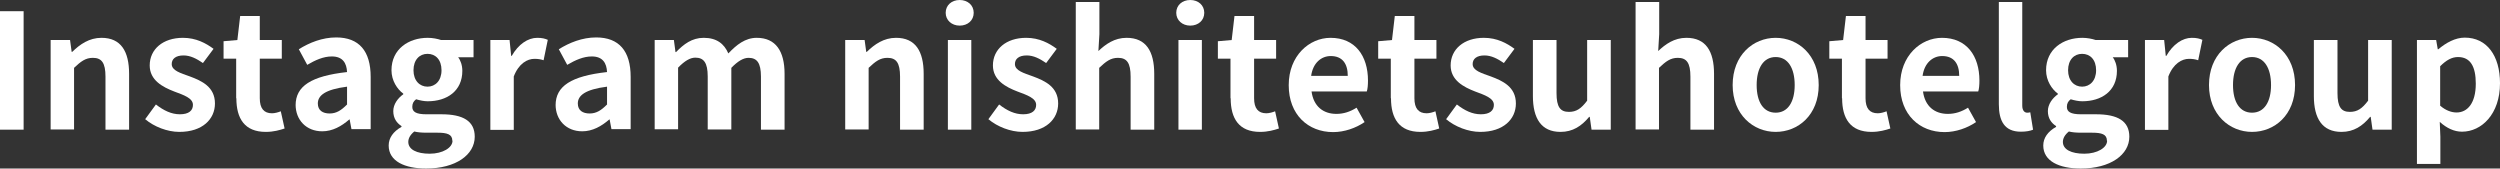
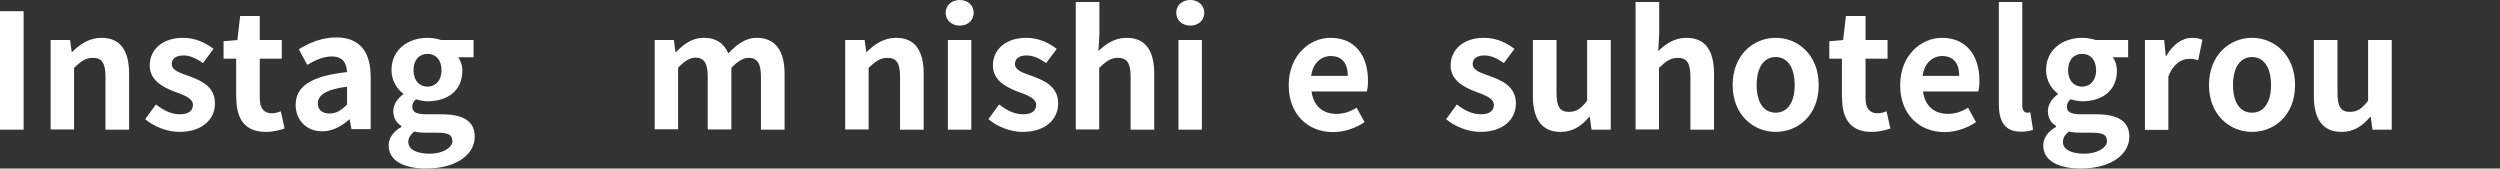
<svg xmlns="http://www.w3.org/2000/svg" id="_レイヤー_2" width="124.91" height="8.42" viewBox="0 0 124.91 8.42">
  <rect x="0" y="0" width="124.91" height="8.42" fill="#333333" stroke="none" />
  <defs>
    <style>.cls-1{fill:#fff;}</style>
  </defs>
  <g id="_レイヤー_1-2">
    <path class="cls-1" d="m0,.56h1.18v5.92H0V.56Z" />
    <path class="cls-1" d="m2.54,2h.96l.08.59h.03c.39-.38.85-.7,1.46-.7.97,0,1.38.67,1.38,1.8v2.79h-1.18v-2.65c0-.69-.19-.94-.63-.94-.37,0-.6.18-.94.5v3.08h-1.17V2Z" />
    <path class="cls-1" d="m7.25,5.96l.54-.74c.4.31.78.49,1.2.49.45,0,.65-.19.65-.47,0-.34-.46-.49-.94-.67-.57-.22-1.22-.56-1.22-1.3,0-.81.66-1.38,1.66-1.38.66,0,1.15.27,1.53.55l-.53.71c-.32-.22-.63-.38-.97-.38-.4,0-.59.18-.59.43,0,.33.44.45.91.62.59.22,1.25.52,1.25,1.35,0,.78-.62,1.42-1.78,1.42-.6,0-1.26-.26-1.7-.63Z" />
    <path class="cls-1" d="m11.8,4.91v-1.98h-.63v-.87l.69-.06.14-1.2h.98v1.2h1.1v.93h-1.1v1.98c0,.51.21.75.61.75.14,0,.32-.05.44-.1l.19.86c-.24.08-.55.17-.94.17-1.06,0-1.47-.67-1.47-1.68Z" />
    <path class="cls-1" d="m14.77,5.26c0-.96.78-1.46,2.57-1.66-.02-.44-.21-.78-.76-.78-.42,0-.82.18-1.23.42l-.42-.78c.53-.33,1.17-.59,1.87-.59,1.14,0,1.72.68,1.72,1.97v2.61h-.96l-.09-.48h-.02c-.39.34-.84.59-1.35.59-.8,0-1.33-.57-1.33-1.33Zm2.57-.03v-.9c-1.09.14-1.46.44-1.46.84,0,.35.25.5.59.5s.58-.16.86-.44Z" />
    <path class="cls-1" d="m19.42,7.27c0-.38.23-.7.64-.93v-.04c-.23-.15-.41-.38-.41-.75,0-.34.23-.65.5-.84v-.03c-.3-.22-.59-.65-.59-1.17,0-1.06.86-1.62,1.81-1.62.25,0,.49.05.67.11h1.62v.86h-.77c.12.15.21.4.21.68,0,1.01-.77,1.52-1.73,1.52-.18,0-.38-.04-.58-.1-.13.1-.19.21-.19.38,0,.24.18.37.7.37h.76c1.08,0,1.66.34,1.66,1.12,0,.9-.94,1.59-2.43,1.59-1.06,0-1.87-.36-1.87-1.15Zm3.18-.24c0-.32-.26-.4-.74-.4h-.54c-.27,0-.46-.02-.62-.06-.2.16-.3.34-.3.52,0,.38.42.59,1.07.59s1.14-.3,1.14-.65Zm-.54-3.52c0-.53-.3-.82-.7-.82s-.7.3-.7.82.31.82.7.82.7-.3.7-.82Z" />
-     <path class="cls-1" d="m24.5,2h.96l.08.79h.03c.33-.58.81-.9,1.27-.9.25,0,.39.04.53.1l-.21,1.02c-.15-.05-.28-.07-.46-.07-.35,0-.78.23-1.03.88v2.67h-1.17V2Z" />
-     <path class="cls-1" d="m27.76,5.26c0-.96.78-1.46,2.57-1.66-.02-.44-.21-.78-.76-.78-.42,0-.82.18-1.23.42l-.42-.78c.53-.33,1.17-.59,1.87-.59,1.14,0,1.72.68,1.72,1.97v2.61h-.96l-.09-.48h-.02c-.39.34-.84.59-1.35.59-.8,0-1.33-.57-1.33-1.33Zm2.57-.03v-.9c-1.09.14-1.46.44-1.46.84,0,.35.25.5.59.5s.58-.16.86-.44Z" />
    <path class="cls-1" d="m32.71,2h.96l.08.6h.03c.38-.39.79-.71,1.38-.71.64,0,1.02.29,1.23.78.41-.43.84-.78,1.42-.78.95,0,1.39.67,1.39,1.8v2.79h-1.18v-2.65c0-.69-.2-.94-.62-.94-.26,0-.54.17-.86.5v3.08h-1.18v-2.65c0-.69-.2-.94-.62-.94-.26,0-.54.17-.86.5v3.08h-1.17V2Z" />
    <path class="cls-1" d="m42.24,2h.96l.08.59h.03c.39-.38.85-.7,1.46-.7.97,0,1.38.67,1.38,1.8v2.79h-1.18v-2.65c0-.69-.19-.94-.63-.94-.37,0-.6.18-.94.5v3.08h-1.17V2Z" />
    <path class="cls-1" d="m47.25.64c0-.38.3-.64.7-.64s.7.26.7.64-.3.64-.7.64-.7-.27-.7-.64Zm.11,1.36h1.17v4.48h-1.17V2Z" />
    <path class="cls-1" d="m49.38,5.96l.54-.74c.4.31.78.49,1.2.49.45,0,.65-.19.65-.47,0-.34-.46-.49-.94-.67-.57-.22-1.22-.56-1.22-1.3,0-.81.66-1.38,1.66-1.38.66,0,1.15.27,1.53.55l-.53.71c-.32-.22-.63-.38-.97-.38-.4,0-.59.18-.59.43,0,.33.44.45.91.62.59.22,1.25.52,1.25,1.35,0,.78-.62,1.42-1.78,1.42-.6,0-1.26-.26-1.7-.63Z" />
    <path class="cls-1" d="m53.76.1h1.17v1.61l-.05.84c.36-.34.8-.66,1.41-.66.97,0,1.38.67,1.38,1.8v2.79h-1.18v-2.65c0-.69-.19-.94-.63-.94-.37,0-.6.18-.94.5v3.08h-1.17V.1Z" />
    <path class="cls-1" d="m58.77.64c0-.38.3-.64.7-.64s.7.26.7.64-.3.64-.7.64-.7-.27-.7-.64Zm.11,1.36h1.17v4.48h-1.17V2Z" />
-     <path class="cls-1" d="m61.48,4.91v-1.98h-.63v-.87l.69-.06.14-1.2h.98v1.2h1.1v.93h-1.1v1.98c0,.51.21.75.61.75.14,0,.32-.05.44-.1l.19.86c-.24.08-.55.17-.94.17-1.06,0-1.47-.67-1.47-1.68Z" />
    <path class="cls-1" d="m64.39,4.25c0-1.46,1.02-2.36,2.09-2.36,1.23,0,1.87.9,1.87,2.14,0,.22-.02.43-.06.54h-2.76c.1.74.58,1.12,1.24,1.12.37,0,.69-.11,1.01-.31l.4.72c-.44.3-1.01.5-1.57.5-1.25,0-2.22-.87-2.22-2.34Zm2.95-.46c0-.61-.27-.99-.85-.99-.47,0-.89.34-.98.99h1.82Z" />
-     <path class="cls-1" d="m69.49,4.91v-1.98h-.63v-.87l.69-.06.14-1.2h.98v1.2h1.1v.93h-1.1v1.98c0,.51.21.75.61.75.14,0,.32-.05.44-.1l.19.86c-.24.08-.55.17-.94.17-1.06,0-1.47-.67-1.47-1.68Z" />
    <path class="cls-1" d="m72.25,5.96l.54-.74c.4.31.78.49,1.2.49.45,0,.65-.19.65-.47,0-.34-.46-.49-.94-.67-.57-.22-1.22-.56-1.22-1.3,0-.81.66-1.38,1.66-1.38.66,0,1.15.27,1.53.55l-.53.71c-.32-.22-.63-.38-.97-.38-.4,0-.59.18-.59.43,0,.33.44.45.91.62.59.22,1.25.52,1.25,1.35,0,.78-.62,1.42-1.78,1.42-.6,0-1.26-.26-1.7-.63Z" />
    <path class="cls-1" d="m76.59,4.8V2h1.18v2.65c0,.7.19.94.62.94.37,0,.61-.16.91-.56V2h1.18v4.48h-.96l-.09-.64h-.03c-.38.46-.82.75-1.43.75-.96,0-1.38-.67-1.38-1.79Z" />
    <path class="cls-1" d="m81.73.1h1.17v1.61l-.05.84c.36-.34.8-.66,1.41-.66.97,0,1.38.67,1.38,1.8v2.79h-1.18v-2.65c0-.69-.19-.94-.63-.94-.37,0-.6.18-.94.5v3.08h-1.17V.1Z" />
    <path class="cls-1" d="m86.57,4.25c0-1.5,1.03-2.36,2.15-2.36s2.15.86,2.15,2.36-1.03,2.34-2.15,2.34-2.15-.86-2.15-2.34Zm3.1,0c0-.85-.34-1.4-.95-1.4s-.95.55-.95,1.4.34,1.38.95,1.38.95-.54.95-1.38Z" />
    <path class="cls-1" d="m92.03,4.91v-1.98h-.63v-.87l.69-.06.14-1.2h.98v1.2h1.1v.93h-1.1v1.98c0,.51.21.75.61.75.14,0,.32-.05.44-.1l.19.86c-.24.08-.55.17-.94.17-1.06,0-1.47-.67-1.47-1.68Z" />
    <path class="cls-1" d="m94.94,4.25c0-1.46,1.02-2.36,2.09-2.36,1.23,0,1.87.9,1.87,2.14,0,.22-.02.43-.06.54h-2.76c.1.74.58,1.12,1.24,1.12.37,0,.69-.11,1.01-.31l.4.72c-.44.3-1.01.5-1.57.5-1.25,0-2.22-.87-2.22-2.34Zm2.95-.46c0-.61-.27-.99-.85-.99-.47,0-.89.34-.98.99h1.82Z" />
    <path class="cls-1" d="m99.87,5.22V.1h1.17v5.18c0,.26.13.35.24.35.05,0,.08,0,.16-.02l.14.87c-.14.06-.34.1-.61.1-.82,0-1.1-.54-1.1-1.37Z" />
    <path class="cls-1" d="m102.09,7.27c0-.38.23-.7.64-.93v-.04c-.23-.15-.41-.38-.41-.75,0-.34.23-.65.5-.84v-.03c-.3-.22-.59-.65-.59-1.17,0-1.06.86-1.62,1.81-1.62.25,0,.49.05.67.11h1.62v.86h-.77c.12.15.21.4.21.68,0,1.01-.77,1.52-1.73,1.52-.18,0-.38-.04-.58-.1-.13.1-.19.21-.19.38,0,.24.18.37.7.37h.76c1.08,0,1.66.34,1.66,1.12,0,.9-.94,1.59-2.43,1.59-1.06,0-1.87-.36-1.87-1.15Zm3.18-.24c0-.32-.26-.4-.74-.4h-.54c-.27,0-.46-.02-.62-.06-.2.16-.3.34-.3.52,0,.38.42.59,1.07.59s1.14-.3,1.14-.65Zm-.54-3.52c0-.53-.3-.82-.7-.82s-.7.3-.7.82.31.82.7.82.7-.3.7-.82Z" />
    <path class="cls-1" d="m107.17,2h.96l.08.79h.03c.33-.58.81-.9,1.27-.9.25,0,.39.04.53.1l-.21,1.02c-.15-.05-.28-.07-.46-.07-.35,0-.78.23-1.03.88v2.67h-1.17V2Z" />
    <path class="cls-1" d="m110.37,4.25c0-1.5,1.03-2.36,2.15-2.36s2.15.86,2.15,2.36-1.03,2.34-2.15,2.34-2.15-.86-2.15-2.34Zm3.1,0c0-.85-.34-1.4-.95-1.4s-.95.55-.95,1.4.34,1.38.95,1.38.95-.54.95-1.38Z" />
    <path class="cls-1" d="m115.61,4.8V2h1.18v2.65c0,.7.19.94.62.94.37,0,.61-.16.91-.56V2h1.18v4.48h-.96l-.09-.64h-.03c-.38.46-.82.75-1.43.75-.96,0-1.38-.67-1.38-1.79Z" />
-     <path class="cls-1" d="m120.76,2h.96l.08.46h.03c.38-.32.84-.58,1.32-.58,1.1,0,1.76.9,1.76,2.28,0,1.54-.92,2.42-1.9,2.42-.39,0-.77-.18-1.11-.49l.03.74v1.36h-1.17V2Zm2.94,2.18c0-.86-.27-1.33-.89-1.33-.3,0-.58.15-.89.46v1.97c.29.25.58.34.82.34.54,0,.96-.46.96-1.44Z" />
  </g>
</svg>